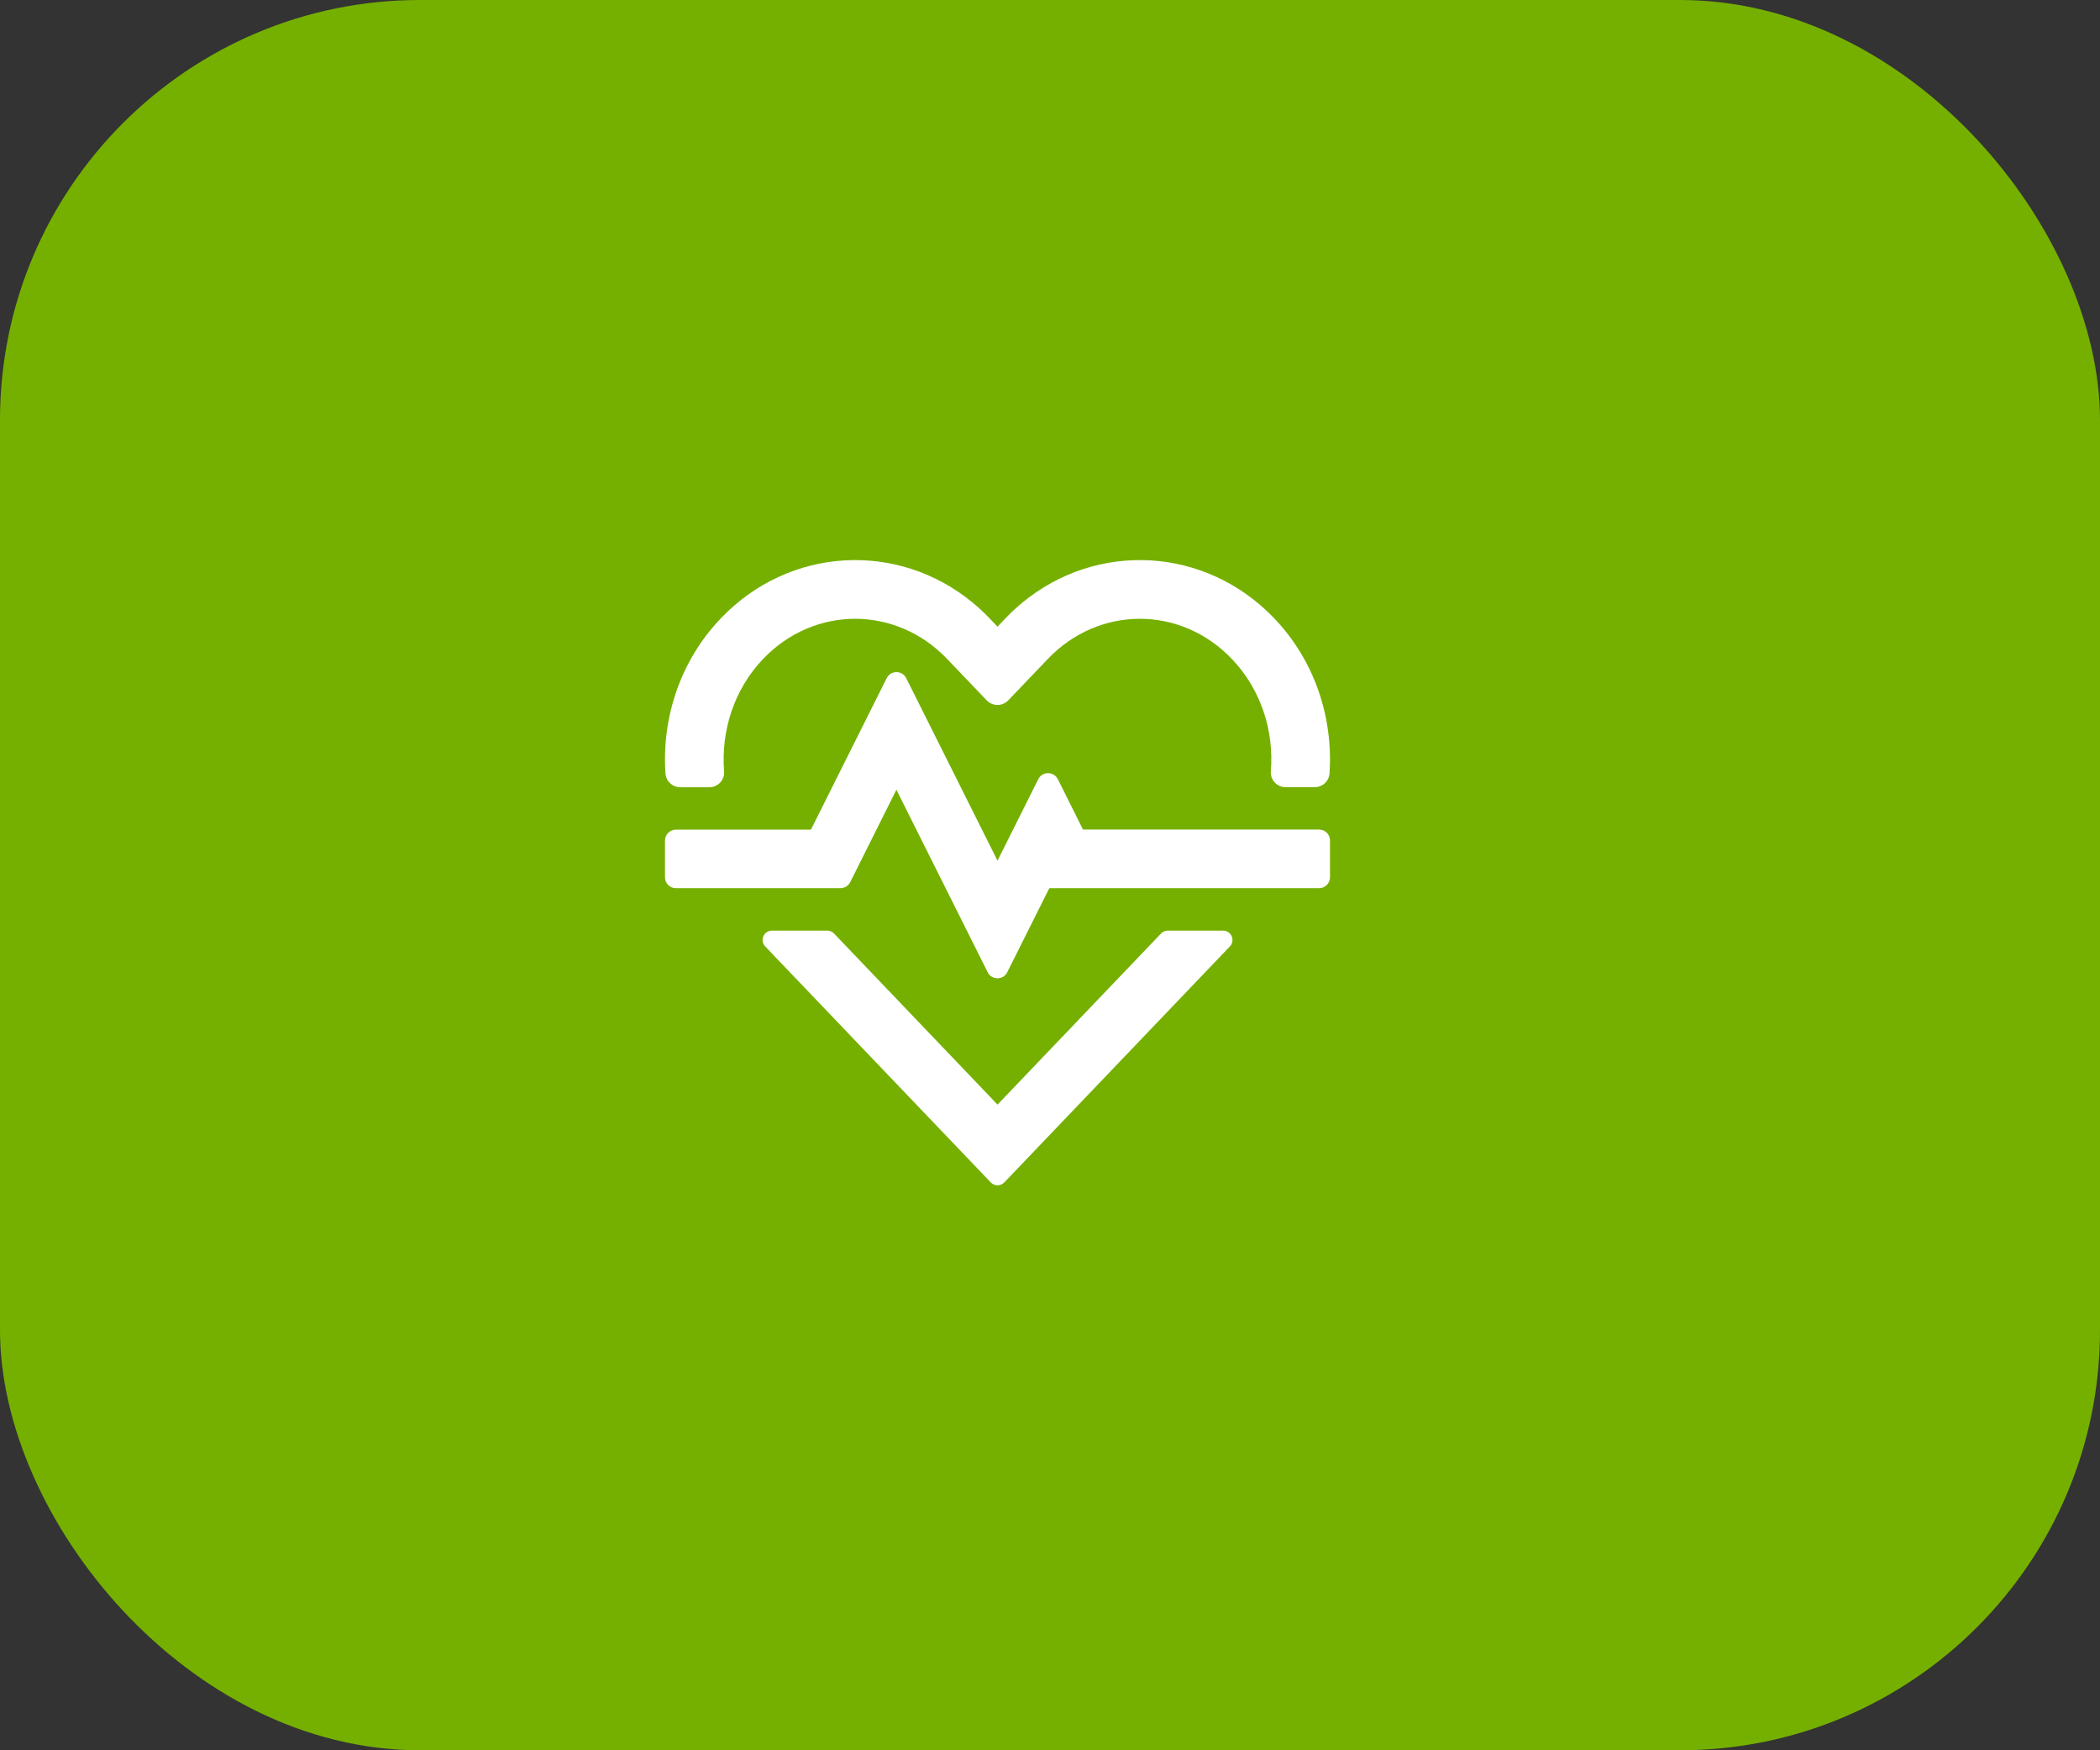
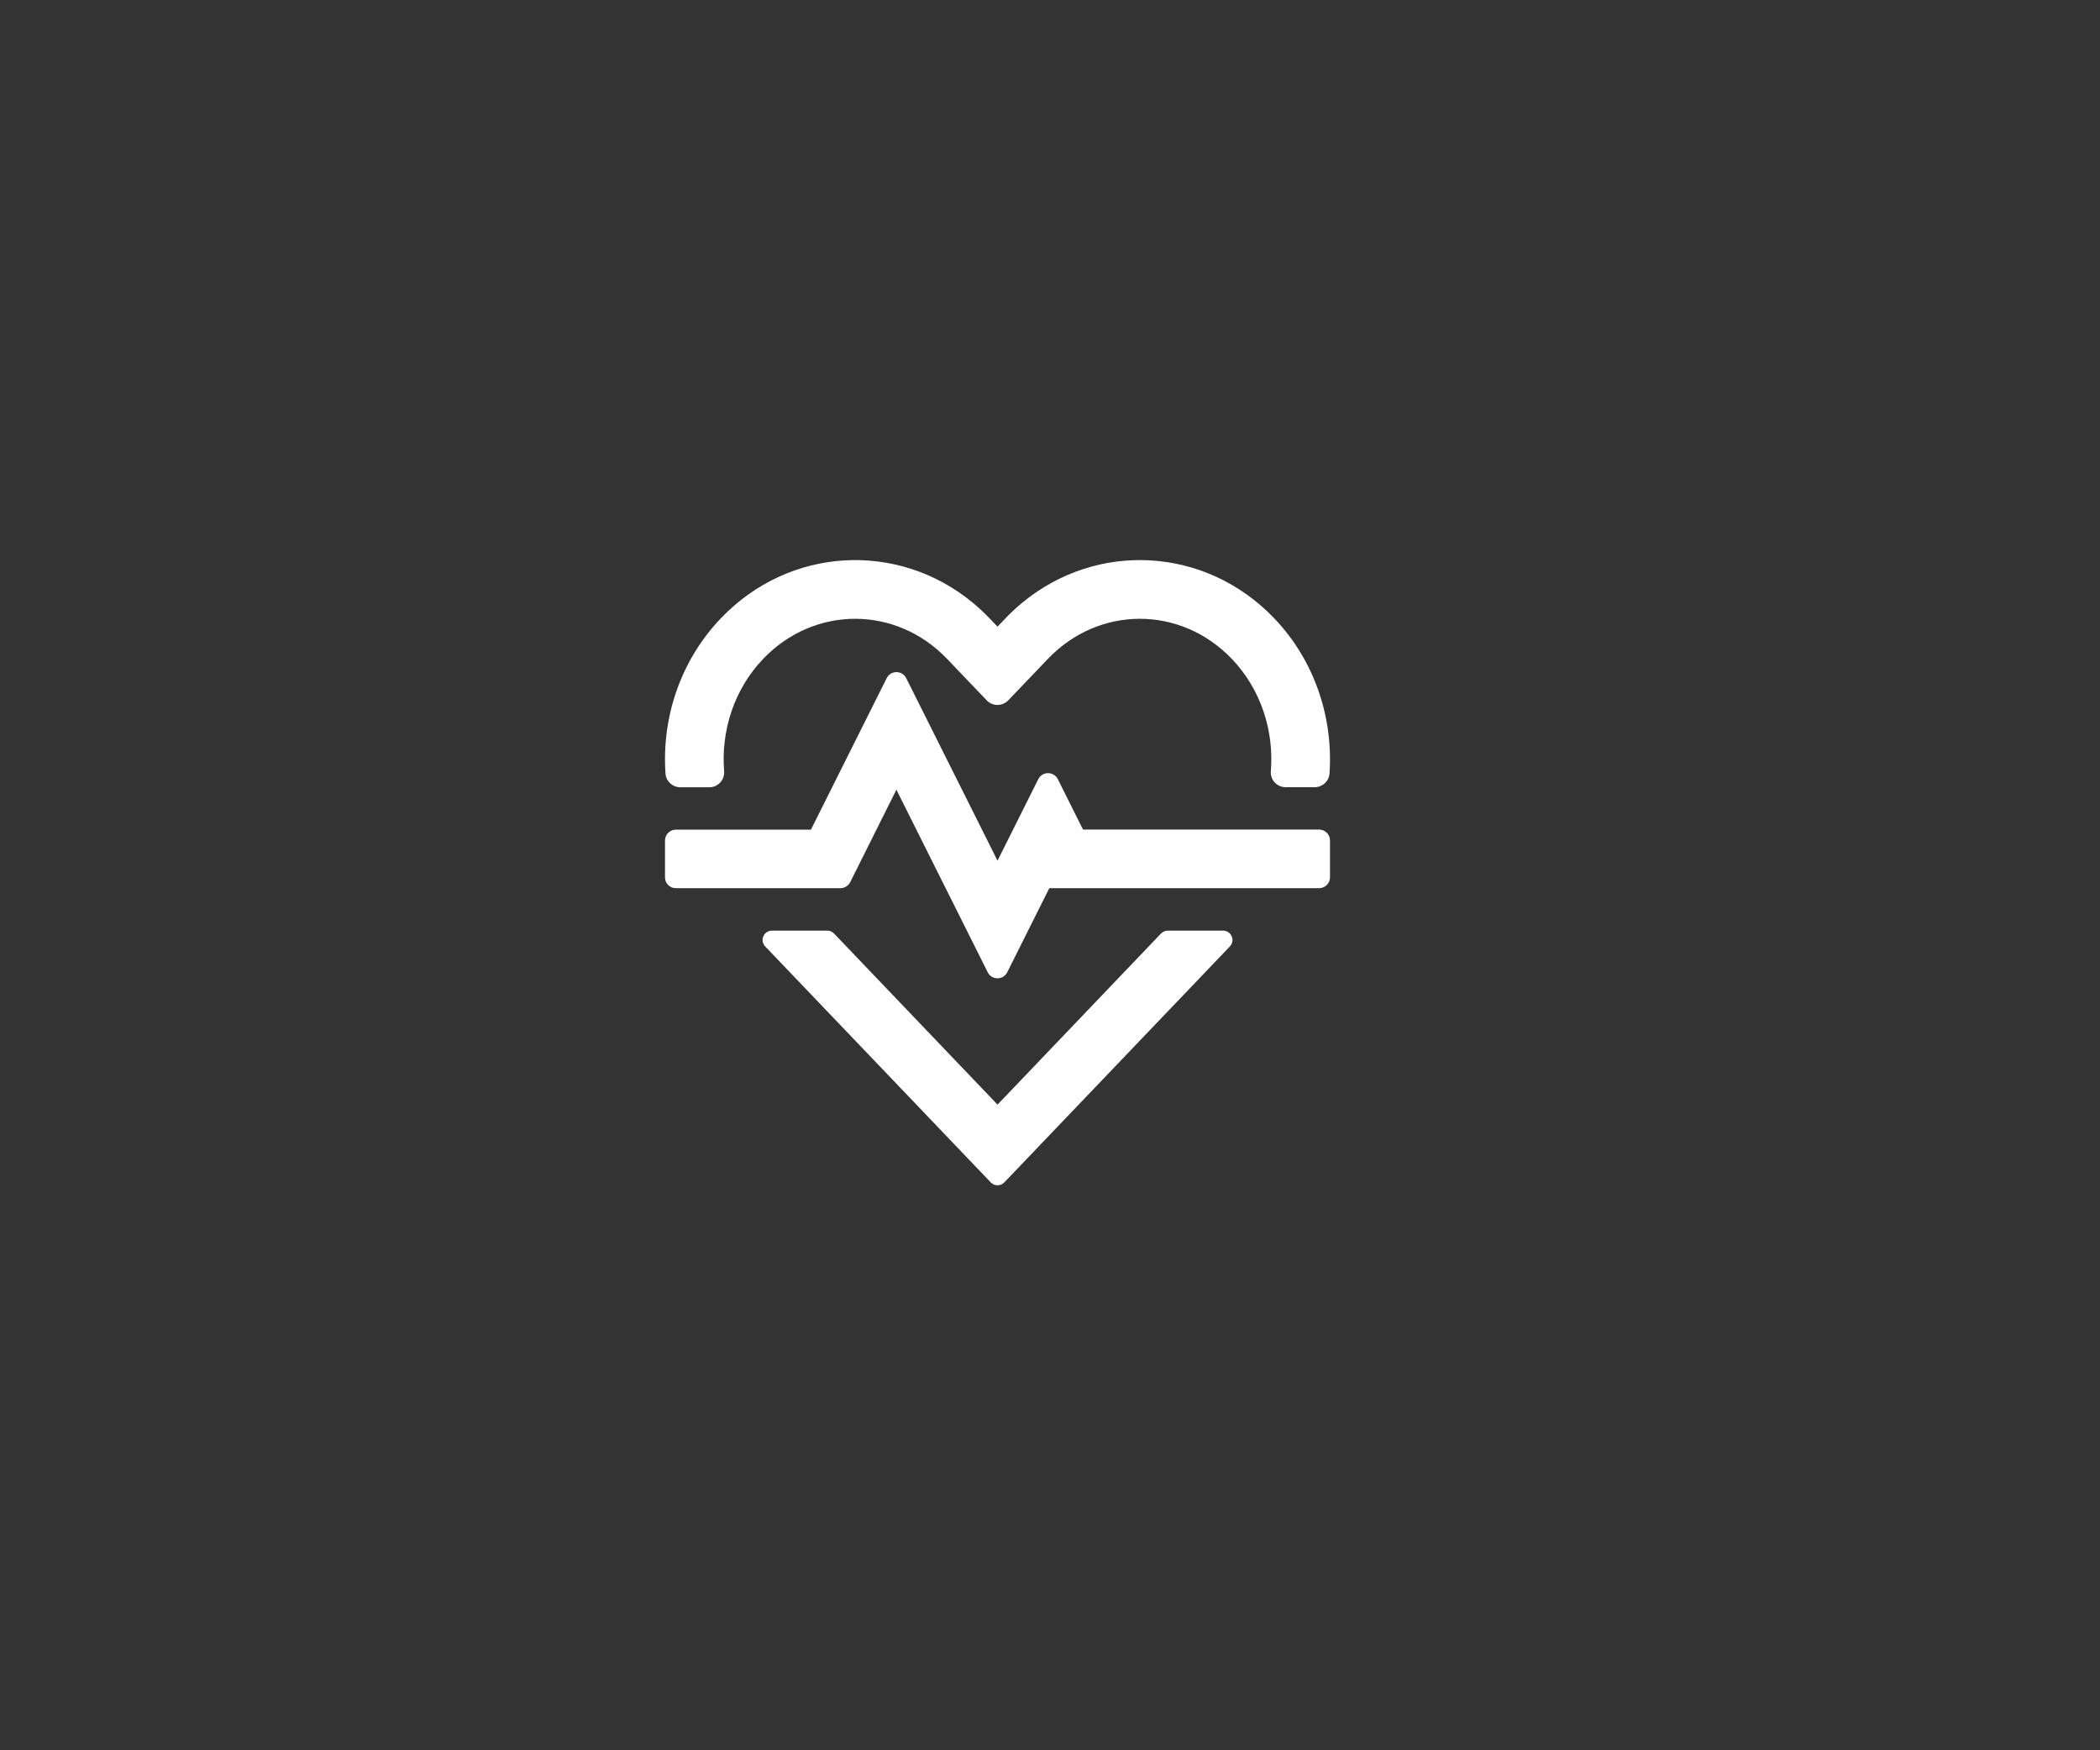
<svg xmlns="http://www.w3.org/2000/svg" width="60" height="50" viewBox="0 0 60 50" fill="none">
  <rect x="0" y="0" width="60" height="50" fill="#333333" stroke="none" />
-   <rect width="60" height="50" rx="12" fill="#75B000" />
  <path d="M29.939 18.823L28.807 20.007C28.639 20.182 28.36 20.182 28.192 20.007L27.06 18.823C25.599 17.295 23.265 17.295 21.804 18.823C20.969 19.697 20.597 20.883 20.689 22.033C20.709 22.279 20.513 22.49 20.266 22.49H19.439C19.216 22.49 19.029 22.319 19.014 22.098C18.905 20.508 19.433 18.88 20.594 17.665C22.562 15.605 25.663 15.457 27.794 17.218C27.962 17.357 28.121 17.506 28.273 17.664L28.411 17.808L28.5 17.902L28.59 17.808L28.727 17.664C28.88 17.504 29.04 17.355 29.207 17.218C31.338 15.457 34.438 15.605 36.407 17.664C37.568 18.878 38.094 20.506 37.986 22.097C37.971 22.318 37.784 22.488 37.562 22.488H36.733C36.486 22.488 36.29 22.279 36.31 22.031C36.402 20.881 36.032 19.697 35.195 18.823C33.734 17.295 31.4 17.295 29.939 18.823ZM28.411 31.462L28.5 31.556L28.59 31.462L33.172 26.668C33.223 26.616 33.292 26.585 33.365 26.585H34.945C35.181 26.585 35.301 26.867 35.139 27.037L28.694 33.778C28.588 33.888 28.412 33.888 28.308 33.778L21.863 27.037C21.7 26.867 21.82 26.585 22.056 26.585H23.636C23.709 26.585 23.779 26.615 23.83 26.668L28.412 31.462H28.411ZM29.665 22.259C29.78 22.029 30.108 22.029 30.224 22.259L30.909 23.63L30.944 23.698H37.688C37.861 23.698 38 23.838 38 24.009V25.061C38 25.234 37.859 25.373 37.688 25.373H29.98L29.946 25.441L28.778 27.775C28.663 28.004 28.335 28.004 28.22 27.775L25.722 22.781L25.612 22.559L25.501 22.781L24.292 25.2C24.238 25.306 24.13 25.373 24.012 25.373H19.312C19.141 25.375 19 25.235 19 25.064V24.012C19 23.839 19.141 23.7 19.312 23.7H23.169L23.204 23.632L25.334 19.373C25.449 19.143 25.777 19.143 25.892 19.373L28.39 24.366L28.5 24.588L28.611 24.366L29.664 22.26L29.665 22.259Z" fill="white" />
</svg>